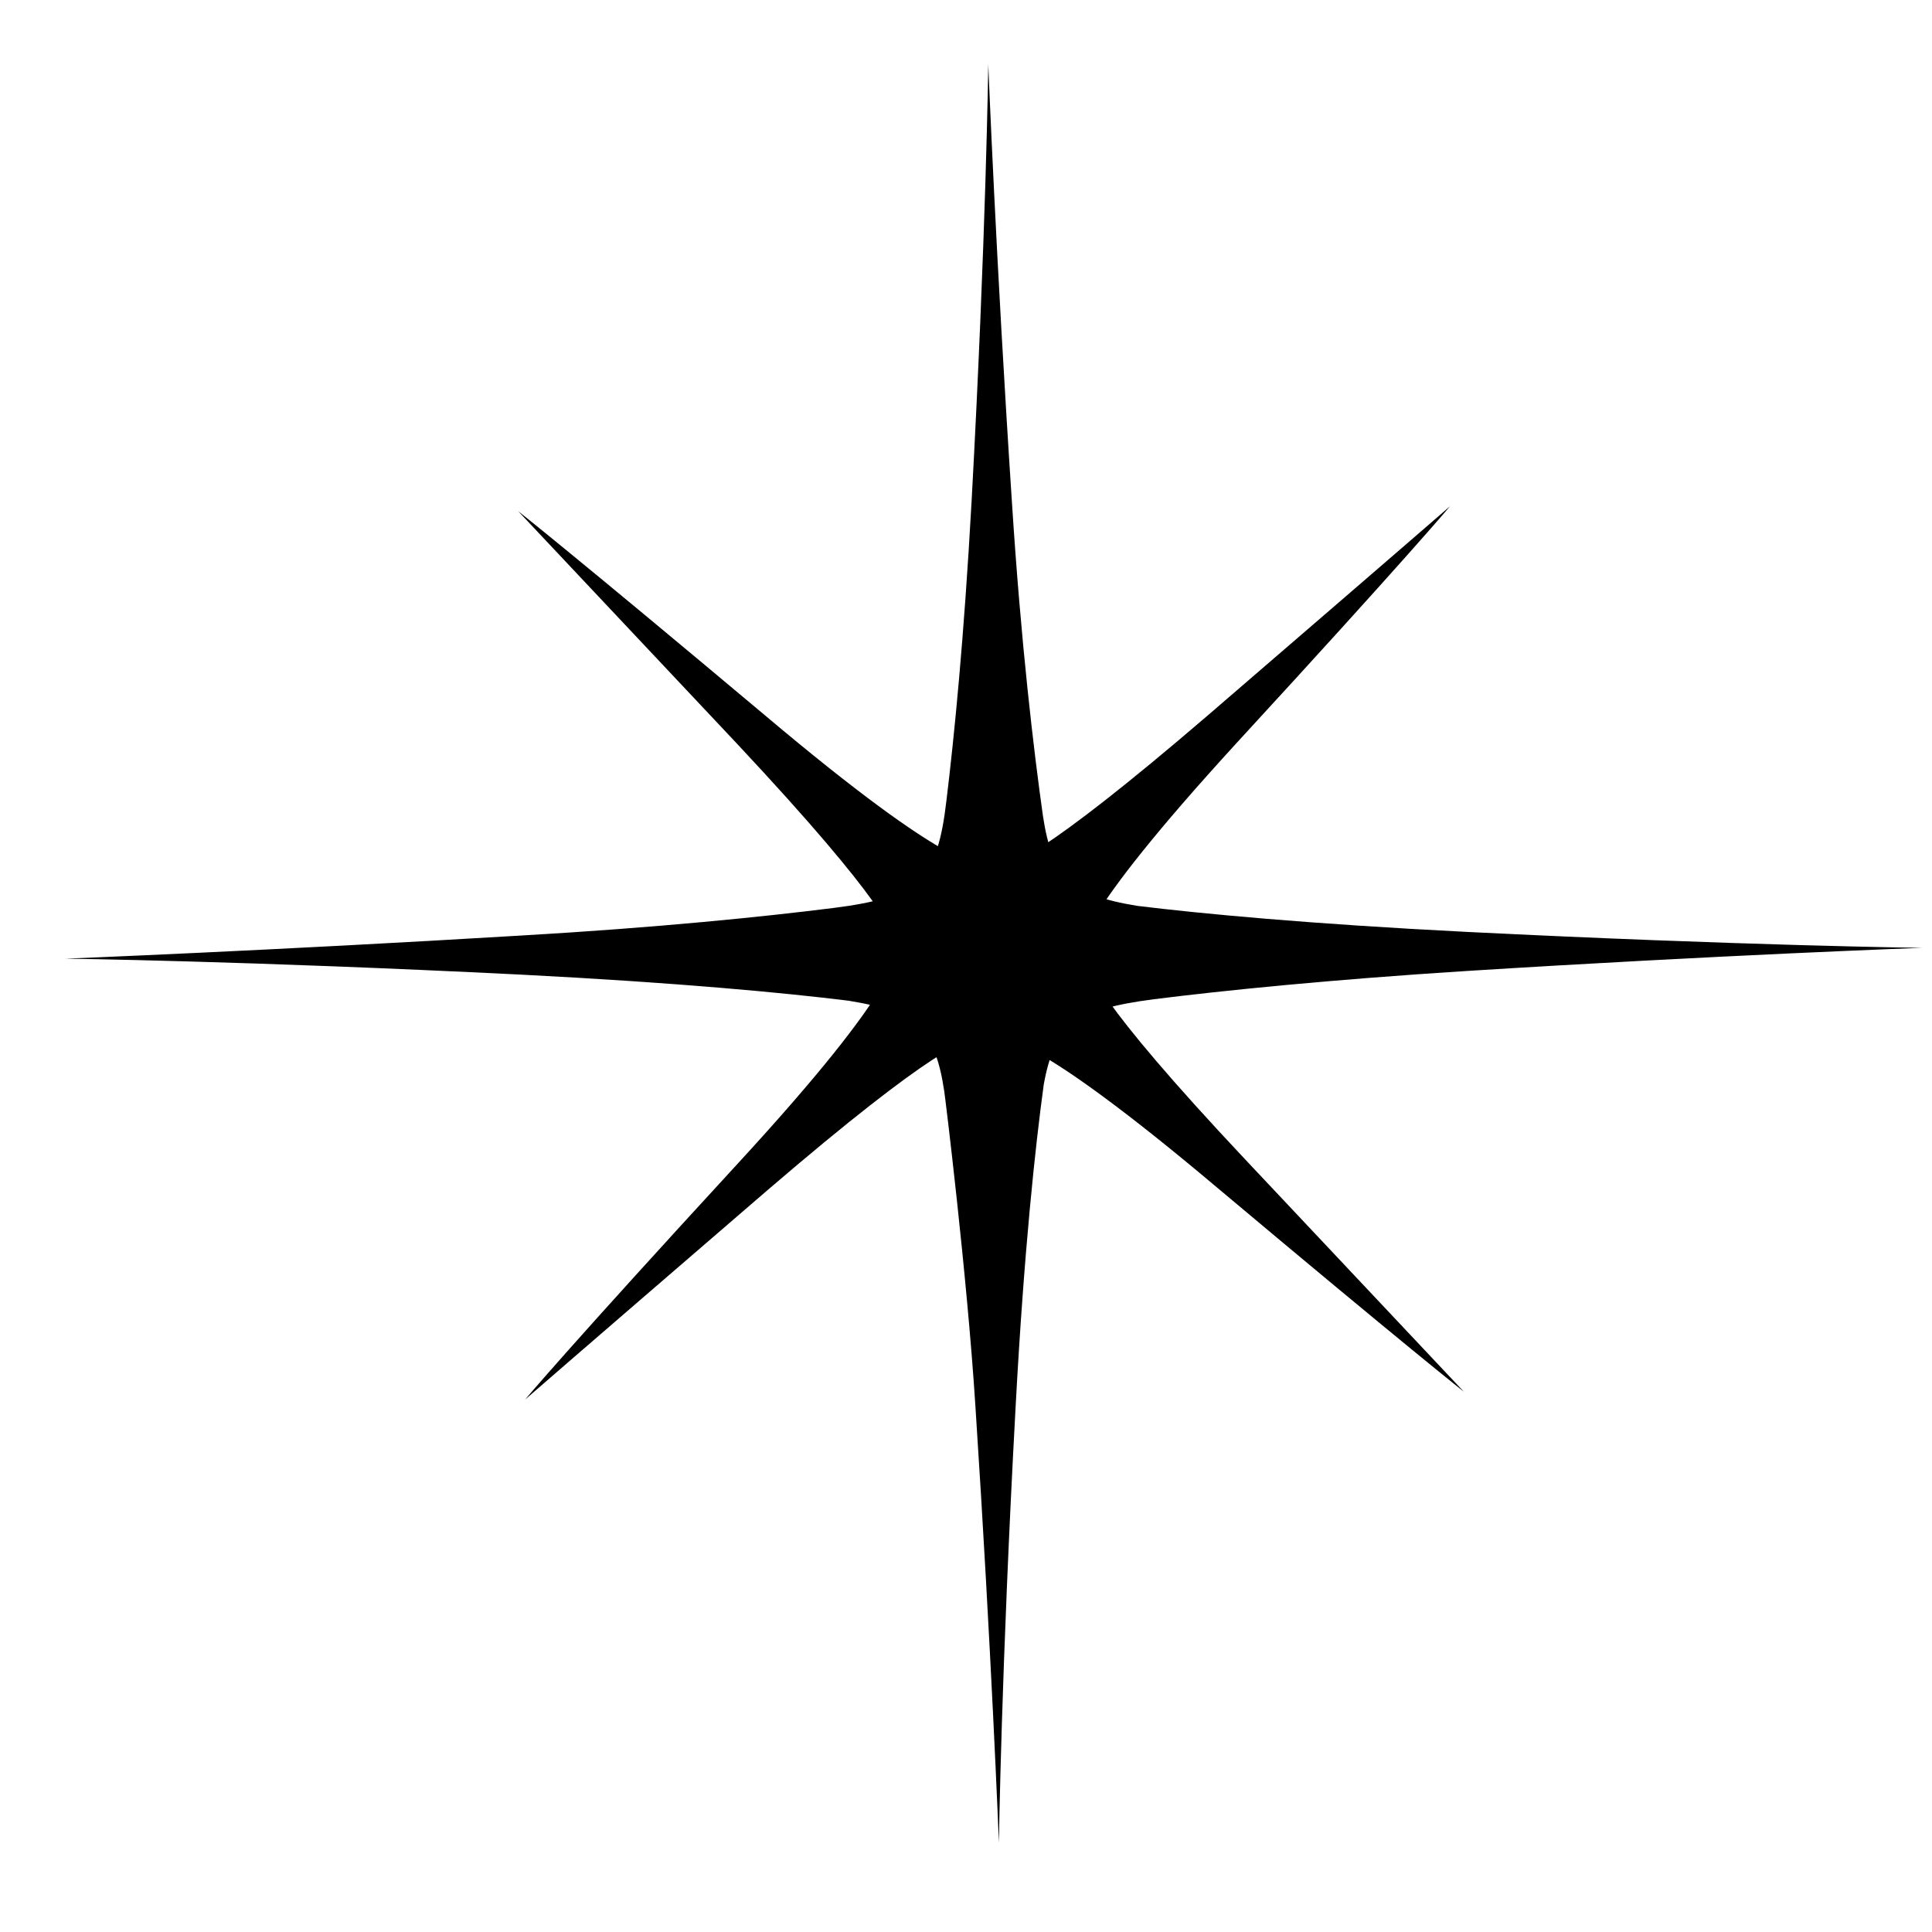
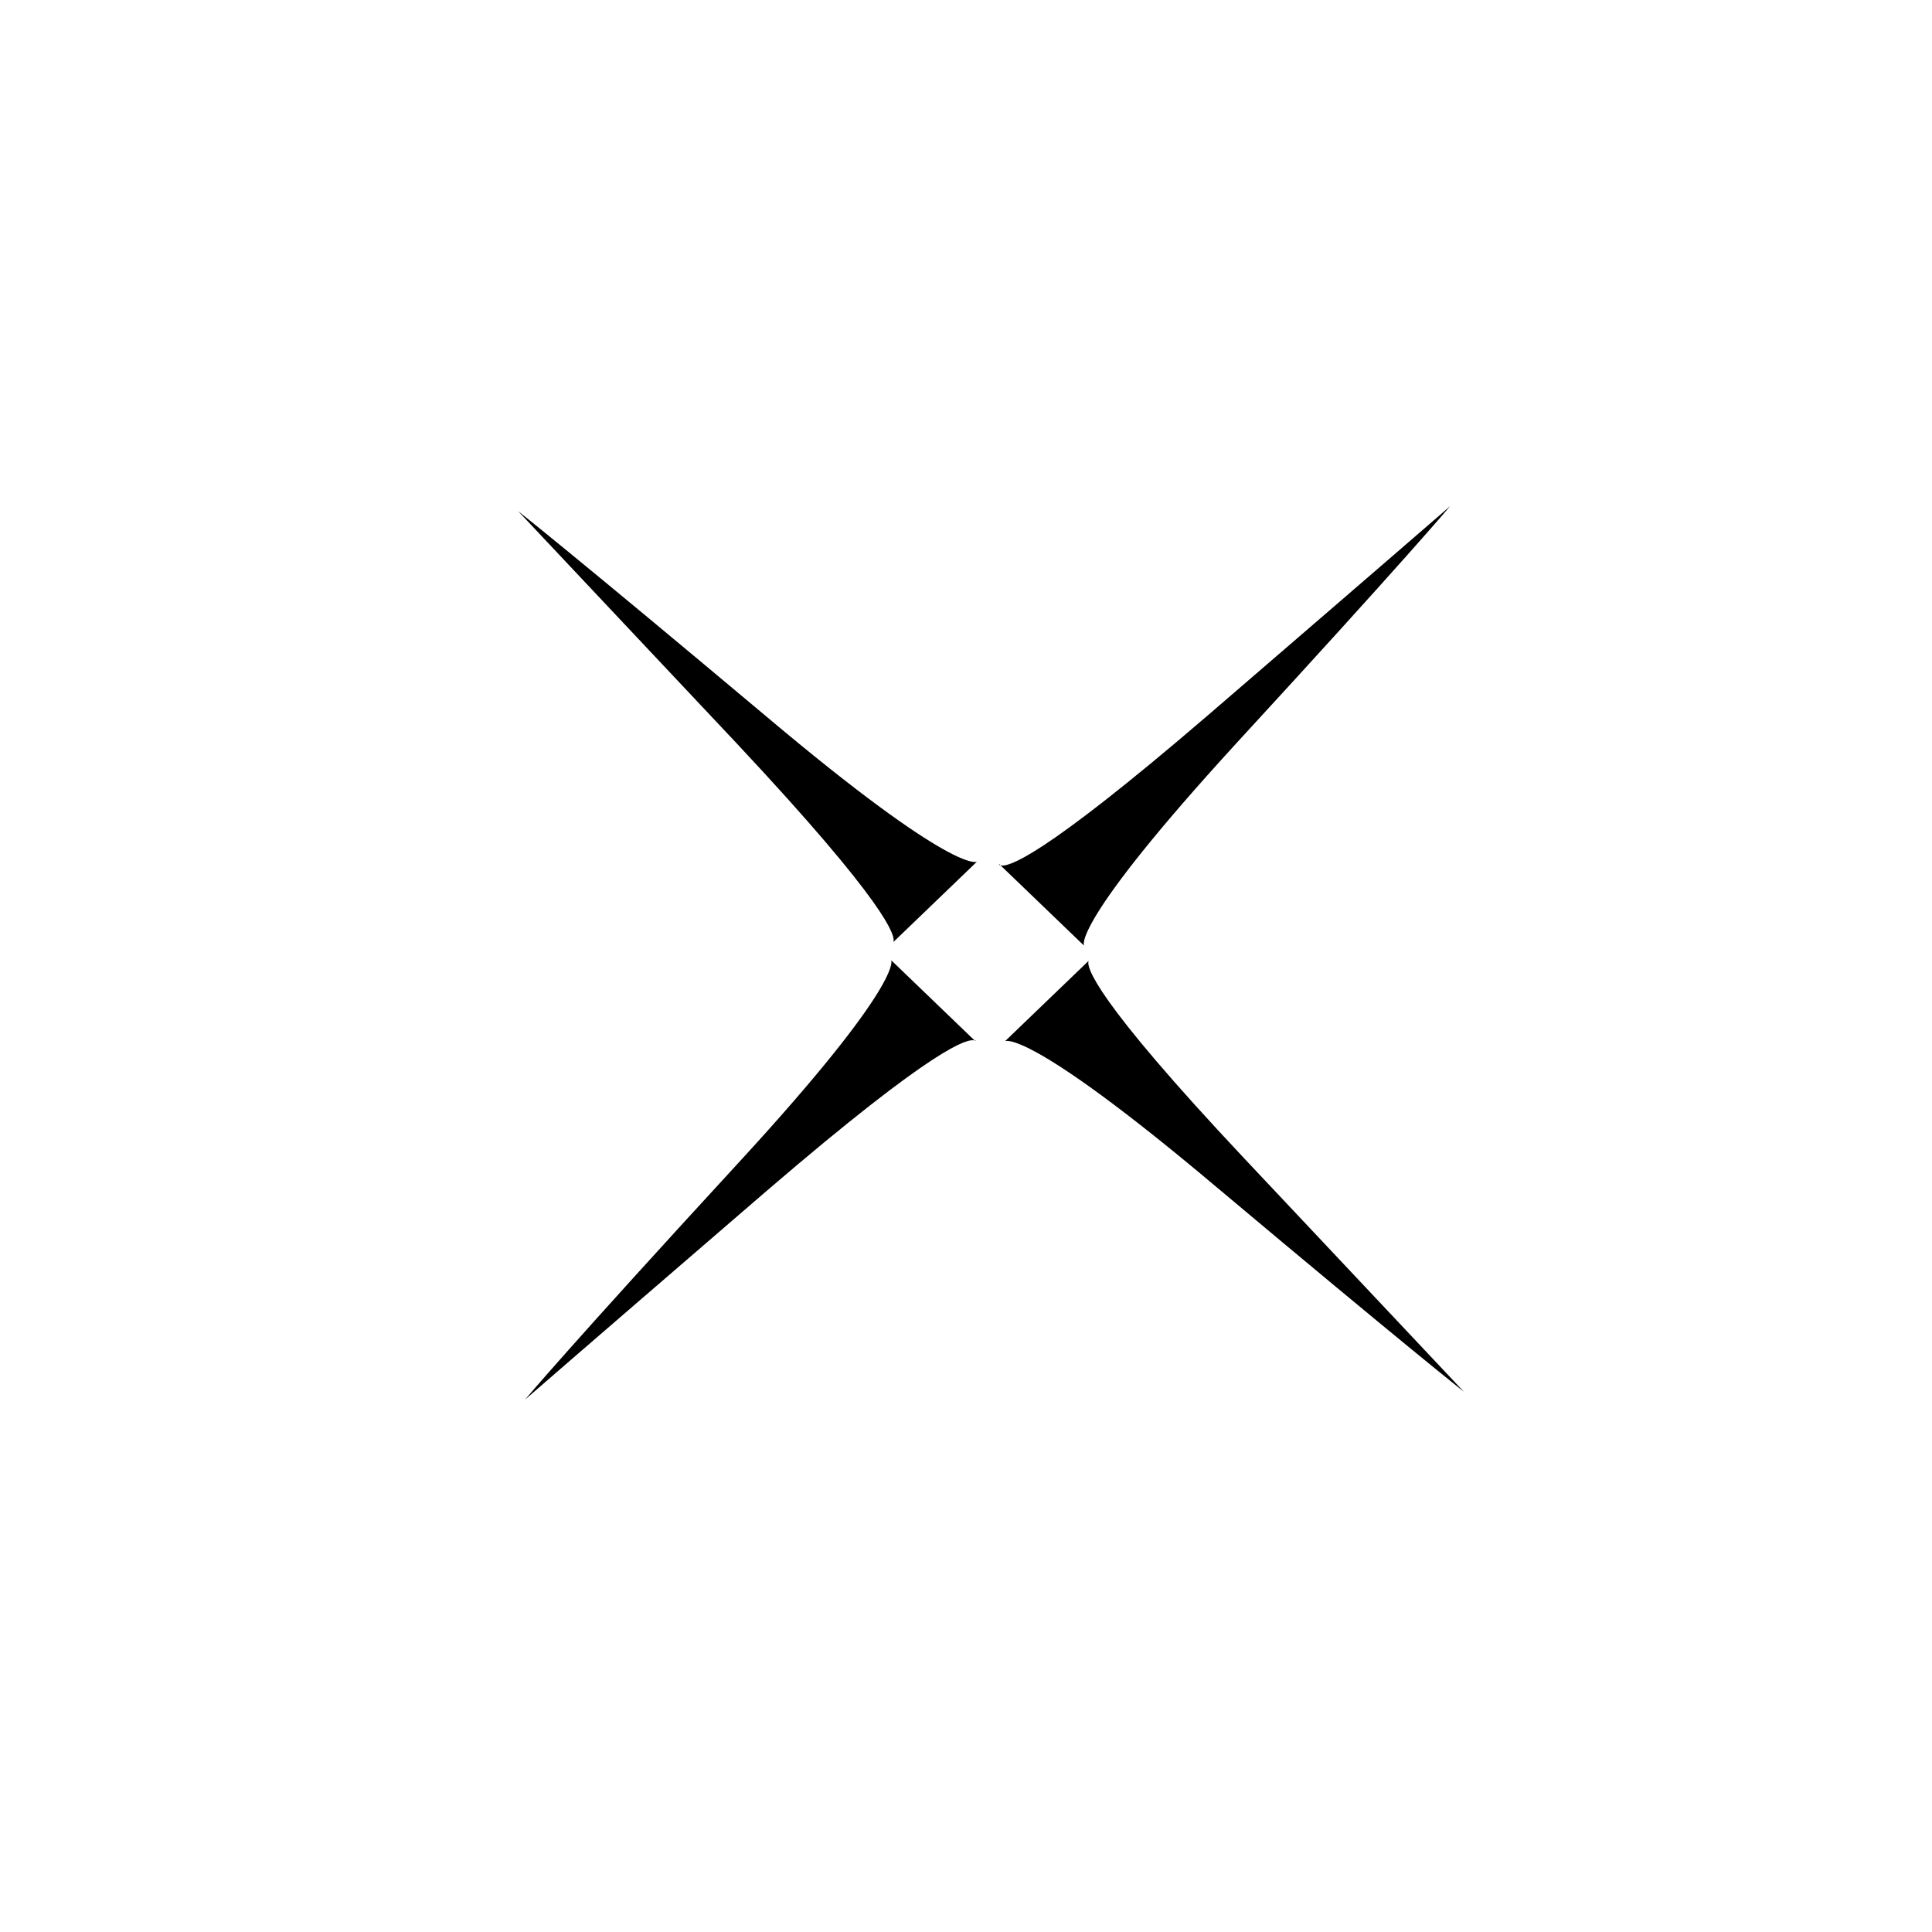
<svg xmlns="http://www.w3.org/2000/svg" width="30" height="30" viewBox="0 0 30 30" fill="none">
  <path d="M13.872 14.628L15.17 13.38C15.17 13.38 14.839 13.604 11.879 11.108C8.918 8.623 8.046 7.937 8.046 7.937L11.443 11.547C13.79 14.054 13.908 14.538 13.872 14.628ZM19.203 11.536C21.81 8.702 22.518 7.859 22.518 7.859C22.518 7.859 21.952 8.353 18.755 11.108C16.137 13.357 15.641 13.47 15.535 13.436L16.833 14.684C16.833 14.684 16.609 14.369 19.203 11.536ZM15.535 13.436L15.512 13.413C15.512 13.413 15.512 13.436 15.535 13.436ZM11.466 18.057C8.859 20.89 8.152 21.734 8.152 21.734C8.152 21.734 8.718 21.239 11.914 18.484C14.533 16.235 15.028 16.123 15.134 16.157L13.837 14.909C13.837 14.898 14.073 15.223 11.466 18.057ZM15.134 16.146L15.158 16.168C15.158 16.168 15.158 16.157 15.134 16.146ZM19.333 18.001C16.974 15.493 16.868 15.01 16.904 14.92L15.606 16.168C15.606 16.168 15.936 15.943 18.897 18.439C21.857 20.924 22.73 21.61 22.73 21.61L19.333 18.001Z" fill="black" />
-   <path d="M29.842 14.718C29.842 14.718 27.058 14.684 22.765 14.47C20.335 14.347 18.661 14.189 17.658 14.066C16.62 13.897 16.337 13.605 16.195 12.671C16.054 11.671 15.853 9.995 15.712 7.78C15.464 4.013 15.346 1 15.346 1C15.346 1 15.311 3.676 15.087 7.78C14.969 9.917 14.816 11.446 14.697 12.424C14.556 13.638 14.285 13.931 12.94 14.099C11.867 14.234 10.227 14.403 8.092 14.527C4.165 14.763 1.016 14.886 1.016 14.886C1.016 14.886 3.799 14.92 8.092 15.134C10.51 15.258 12.173 15.415 13.176 15.539C14.226 15.707 14.521 16 14.662 16.944C14.674 17.012 15.016 19.789 15.146 21.835C15.393 25.602 15.511 28.615 15.511 28.615C15.511 28.615 15.547 25.939 15.771 21.835C15.901 19.418 16.078 17.787 16.207 16.843C16.372 15.921 16.703 15.674 17.918 15.516C18.991 15.381 20.642 15.213 22.765 15.078C26.705 14.83 29.842 14.718 29.842 14.718Z" fill="black" />
</svg>